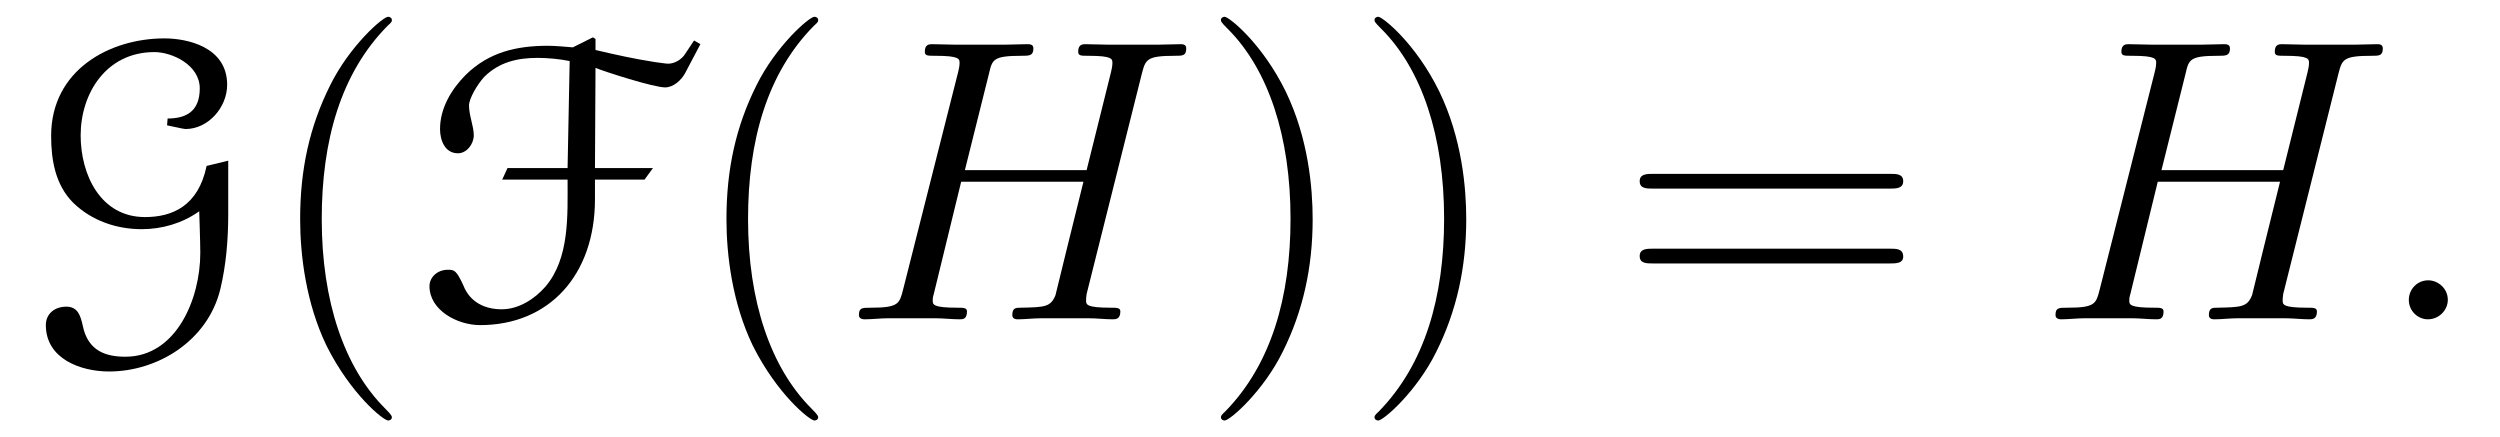
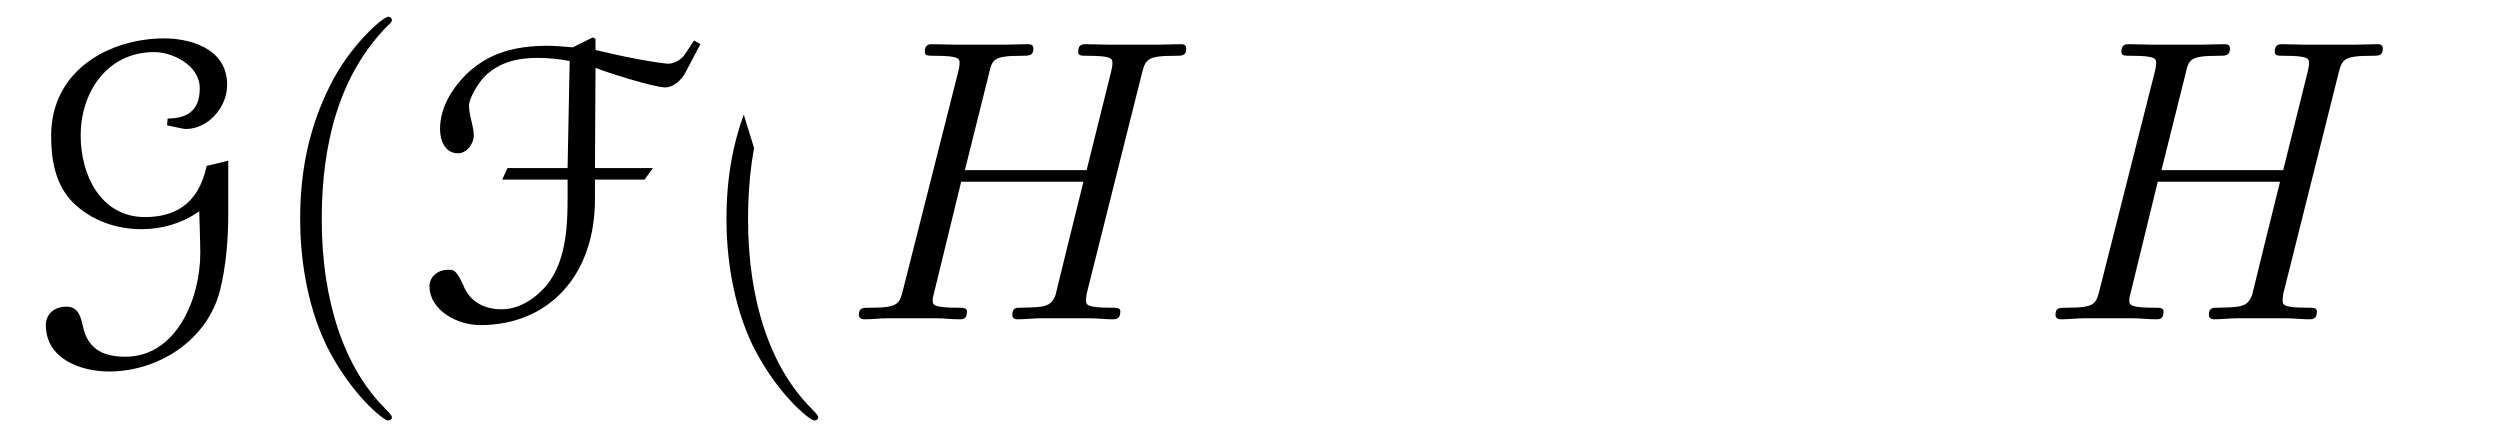
<svg xmlns="http://www.w3.org/2000/svg" xmlns:xlink="http://www.w3.org/1999/xlink" viewBox="0 0 74.113 12.955">
  <defs>
    <g>
      <g id="glyph-0-0">
        <path d="M 5.625 -4.547 C 5.375 -3.344 4.594 -3.031 3.797 -3.031 C 2.484 -3.031 1.891 -4.281 1.891 -5.453 C 1.891 -6.688 2.641 -7.922 4.078 -7.922 C 4.594 -7.922 5.422 -7.547 5.422 -6.844 C 5.422 -6.125 4.969 -5.953 4.469 -5.953 L 4.453 -5.75 C 4.625 -5.719 4.938 -5.641 5 -5.641 C 5.672 -5.641 6.234 -6.281 6.234 -6.953 C 6.234 -8.078 5.047 -8.328 4.375 -8.328 C 2.75 -8.328 1.016 -7.391 1.016 -5.438 C 1.016 -4.719 1.141 -3.984 1.672 -3.453 C 2.219 -2.922 2.953 -2.672 3.703 -2.672 C 4.297 -2.672 4.906 -2.844 5.406 -3.203 C 5.406 -3.188 5.438 -2.266 5.438 -1.969 C 5.438 -0.594 4.719 1.109 3.219 1.109 C 2.656 1.109 2.109 0.953 1.953 0.188 C 1.891 -0.094 1.812 -0.375 1.469 -0.375 C 1.109 -0.375 0.859 -0.156 0.859 0.172 C 0.859 1.172 1.891 1.547 2.734 1.547 C 4.172 1.547 5.656 0.641 6.031 -0.891 C 6.203 -1.609 6.266 -2.359 6.266 -3.125 L 6.266 -4.703 Z M 5.625 -4.547 " />
      </g>
      <g id="glyph-0-1">
        <path d="M 8.297 -8.266 L 8.016 -7.844 C 7.922 -7.703 7.719 -7.578 7.531 -7.578 C 7.453 -7.578 7.281 -7.609 7.141 -7.625 C 6.531 -7.719 5.969 -7.844 5.375 -7.984 L 5.375 -8.312 L 5.297 -8.359 L 4.703 -8.062 C 4.531 -8.078 4.156 -8.109 3.969 -8.109 C 3.031 -8.109 2.219 -7.922 1.531 -7.25 C 1.094 -6.812 0.766 -6.25 0.766 -5.641 C 0.766 -5.312 0.906 -4.922 1.297 -4.922 C 1.562 -4.922 1.766 -5.203 1.766 -5.453 C 1.766 -5.734 1.625 -6.031 1.625 -6.344 C 1.625 -6.531 1.859 -6.953 2.078 -7.188 C 2.516 -7.625 3.062 -7.75 3.656 -7.75 C 3.938 -7.75 4.312 -7.719 4.609 -7.656 L 4.547 -4.484 L 2.766 -4.484 L 2.609 -4.141 L 4.547 -4.141 C 4.547 -3.078 4.609 -1.812 3.891 -0.969 C 3.562 -0.594 3.094 -0.297 2.594 -0.297 C 2.125 -0.297 1.656 -0.484 1.453 -1.016 C 1.25 -1.453 1.188 -1.469 1 -1.469 C 0.672 -1.469 0.453 -1.234 0.453 -0.984 C 0.453 -0.266 1.281 0.172 1.953 0.172 C 4 0.172 5.359 -1.312 5.359 -3.562 L 5.359 -4.141 L 6.828 -4.141 L 7.078 -4.484 L 5.359 -4.484 L 5.375 -7.453 C 5.641 -7.344 7.094 -6.875 7.438 -6.875 C 7.688 -6.875 7.922 -7.094 8.031 -7.297 L 8.484 -8.156 Z M 8.297 -8.266 " />
      </g>
      <g id="glyph-1-0">
        <path d="M 3.891 2.906 C 3.891 2.875 3.891 2.844 3.688 2.641 C 2.484 1.438 1.812 -0.531 1.812 -2.969 C 1.812 -5.297 2.375 -7.297 3.766 -8.703 C 3.891 -8.812 3.891 -8.828 3.891 -8.875 C 3.891 -8.938 3.828 -8.969 3.781 -8.969 C 3.625 -8.969 2.641 -8.109 2.062 -6.938 C 1.453 -5.719 1.172 -4.453 1.172 -2.969 C 1.172 -1.906 1.344 -0.484 1.953 0.781 C 2.672 2.219 3.641 3 3.781 3 C 3.828 3 3.891 2.969 3.891 2.906 Z M 3.891 2.906 " />
      </g>
      <g id="glyph-1-1">
        <path d="M 3.375 -2.969 C 3.375 -3.891 3.25 -5.359 2.578 -6.75 C 1.875 -8.188 0.891 -8.969 0.766 -8.969 C 0.719 -8.969 0.656 -8.938 0.656 -8.875 C 0.656 -8.828 0.656 -8.812 0.859 -8.609 C 2.062 -7.406 2.719 -5.422 2.719 -2.984 C 2.719 -0.672 2.156 1.328 0.781 2.734 C 0.656 2.844 0.656 2.875 0.656 2.906 C 0.656 2.969 0.719 3 0.766 3 C 0.922 3 1.906 2.141 2.484 0.969 C 3.094 -0.25 3.375 -1.547 3.375 -2.969 Z M 3.375 -2.969 " />
      </g>
      <g id="glyph-1-2">
-         <path d="M 8.062 -3.875 C 8.234 -3.875 8.453 -3.875 8.453 -4.094 C 8.453 -4.312 8.25 -4.312 8.062 -4.312 L 1.031 -4.312 C 0.859 -4.312 0.641 -4.312 0.641 -4.094 C 0.641 -3.875 0.844 -3.875 1.031 -3.875 Z M 8.062 -1.656 C 8.234 -1.656 8.453 -1.656 8.453 -1.859 C 8.453 -2.094 8.25 -2.094 8.062 -2.094 L 1.031 -2.094 C 0.859 -2.094 0.641 -2.094 0.641 -1.875 C 0.641 -1.656 0.844 -1.656 1.031 -1.656 Z M 8.062 -1.656 " />
-       </g>
+         </g>
      <g id="glyph-2-0">
        <path d="M 8.938 -7.297 C 9.047 -7.703 9.078 -7.812 9.922 -7.812 C 10.141 -7.812 10.25 -7.812 10.25 -8.031 C 10.25 -8.156 10.141 -8.156 10.078 -8.156 C 9.859 -8.156 9.609 -8.141 9.391 -8.141 L 7.969 -8.141 C 7.75 -8.141 7.5 -8.156 7.266 -8.156 C 7.188 -8.156 7.047 -8.156 7.047 -7.938 C 7.047 -7.812 7.125 -7.812 7.344 -7.812 C 8.062 -7.812 8.062 -7.719 8.062 -7.594 C 8.062 -7.562 8.062 -7.5 8.016 -7.312 L 7.297 -4.422 L 3.688 -4.422 L 4.406 -7.297 C 4.5 -7.703 4.531 -7.812 5.375 -7.812 C 5.594 -7.812 5.719 -7.812 5.719 -8.031 C 5.719 -8.156 5.609 -8.156 5.531 -8.156 C 5.312 -8.156 5.062 -8.141 4.844 -8.141 L 3.438 -8.141 C 3.203 -8.141 2.953 -8.156 2.719 -8.156 C 2.641 -8.156 2.5 -8.156 2.5 -7.938 C 2.5 -7.812 2.578 -7.812 2.812 -7.812 C 3.531 -7.812 3.531 -7.719 3.531 -7.594 C 3.531 -7.562 3.531 -7.5 3.484 -7.312 L 1.859 -0.891 C 1.75 -0.469 1.734 -0.344 0.906 -0.344 C 0.641 -0.344 0.547 -0.344 0.547 -0.125 C 0.547 0 0.688 0 0.719 0 C 0.938 0 1.188 -0.031 1.406 -0.031 L 2.828 -0.031 C 3.047 -0.031 3.297 0 3.531 0 C 3.625 0 3.75 0 3.75 -0.234 C 3.75 -0.344 3.641 -0.344 3.469 -0.344 C 2.734 -0.344 2.734 -0.438 2.734 -0.562 C 2.734 -0.578 2.734 -0.656 2.766 -0.75 L 3.578 -4.078 L 7.203 -4.078 C 7 -3.281 6.391 -0.781 6.375 -0.719 C 6.234 -0.359 6.047 -0.359 5.344 -0.344 C 5.203 -0.344 5.094 -0.344 5.094 -0.125 C 5.094 0 5.219 0 5.266 0 C 5.469 0 5.719 -0.031 5.953 -0.031 L 7.359 -0.031 C 7.594 -0.031 7.844 0 8.062 0 C 8.156 0 8.297 0 8.297 -0.234 C 8.297 -0.344 8.188 -0.344 8.016 -0.344 C 7.281 -0.344 7.281 -0.438 7.281 -0.562 C 7.281 -0.578 7.281 -0.656 7.297 -0.75 Z M 8.938 -7.297 " />
      </g>
      <g id="glyph-2-1">
-         <path d="M 2.203 -0.578 C 2.203 -0.922 1.906 -1.156 1.625 -1.156 C 1.281 -1.156 1.047 -0.875 1.047 -0.578 C 1.047 -0.234 1.328 0 1.609 0 C 1.953 0 2.203 -0.281 2.203 -0.578 Z M 2.203 -0.578 " />
-       </g>
+         </g>
    </g>
    <clipPath id="clip-0">
      <path clip-rule="nonzero" d="M 8 0 L 12 0 L 12 12.953 L 8 12.953 Z M 8 0 " />
    </clipPath>
    <clipPath id="clip-1">
-       <path clip-rule="nonzero" d="M 21 0 L 25 0 L 25 12.953 L 21 12.953 Z M 21 0 " />
+       <path clip-rule="nonzero" d="M 21 0 L 25 12.953 L 21 12.953 Z M 21 0 " />
    </clipPath>
    <clipPath id="clip-2">
-       <path clip-rule="nonzero" d="M 36 0 L 44 0 L 44 12.953 L 36 12.953 Z M 36 0 " />
-     </clipPath>
+       </clipPath>
  </defs>
  <g fill="rgb(0%, 0%, 0%)" fill-opacity="1">
    <use xlink:href="#glyph-0-0" x="0.5" y="9.466" />
  </g>
  <g clip-path="url(#clip-0)">
    <g fill="rgb(0%, 0%, 0%)" fill-opacity="1">
      <use xlink:href="#glyph-1-0" x="7.726" y="9.466" />
    </g>
  </g>
  <g fill="rgb(0%, 0%, 0%)" fill-opacity="1">
    <use xlink:href="#glyph-0-1" x="12.279" y="9.466" />
  </g>
  <g clip-path="url(#clip-1)">
    <g fill="rgb(0%, 0%, 0%)" fill-opacity="1">
      <use xlink:href="#glyph-1-0" x="20.364" y="9.466" />
    </g>
  </g>
  <g fill="rgb(0%, 0%, 0%)" fill-opacity="1">
    <use xlink:href="#glyph-2-0" x="24.916" y="9.466" />
  </g>
  <g clip-path="url(#clip-2)">
    <g fill="rgb(0%, 0%, 0%)" fill-opacity="1">
      <use xlink:href="#glyph-1-1" x="35.539" y="9.466" />
      <use xlink:href="#glyph-1-1" x="40.092" y="9.466" />
    </g>
  </g>
  <g fill="rgb(0%, 0%, 0%)" fill-opacity="1">
    <use xlink:href="#glyph-1-2" x="47.968" y="9.466" />
  </g>
  <g fill="rgb(0%, 0%, 0%)" fill-opacity="1">
    <use xlink:href="#glyph-2-0" x="60.389" y="9.466" />
  </g>
  <g fill="rgb(0%, 0%, 0%)" fill-opacity="1">
    <use xlink:href="#glyph-2-1" x="70.363" y="9.466" />
  </g>
</svg>